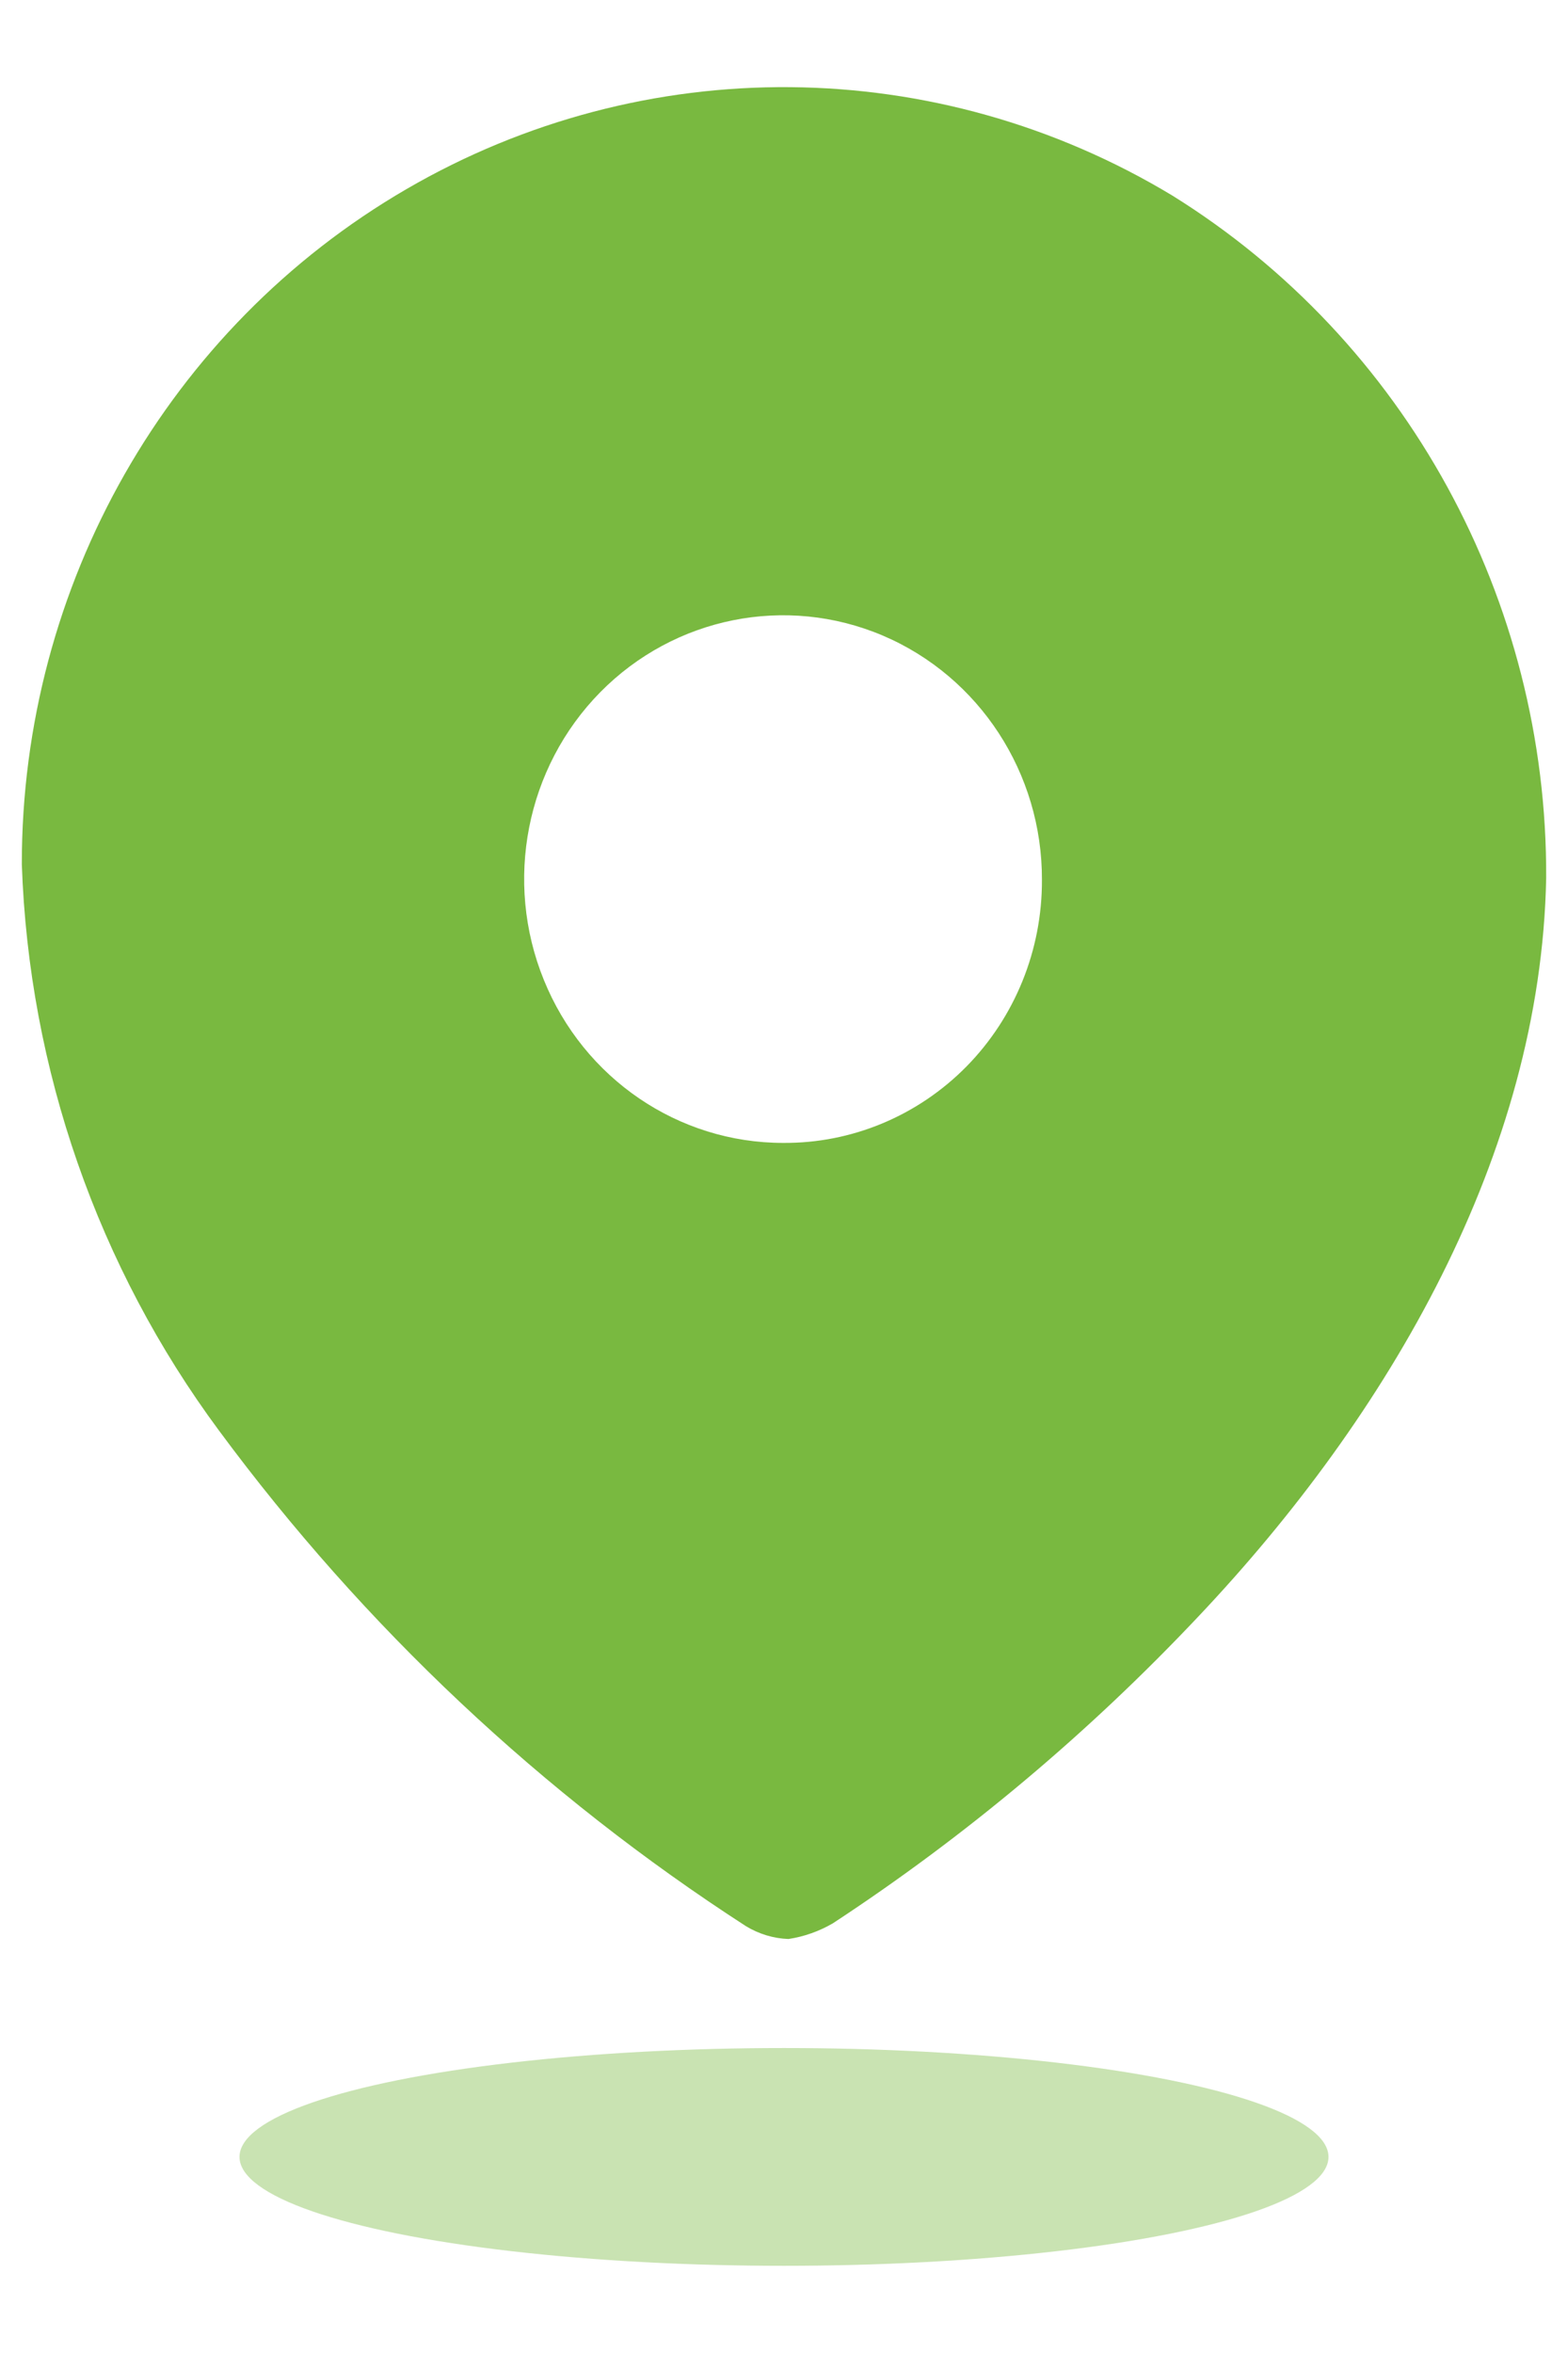
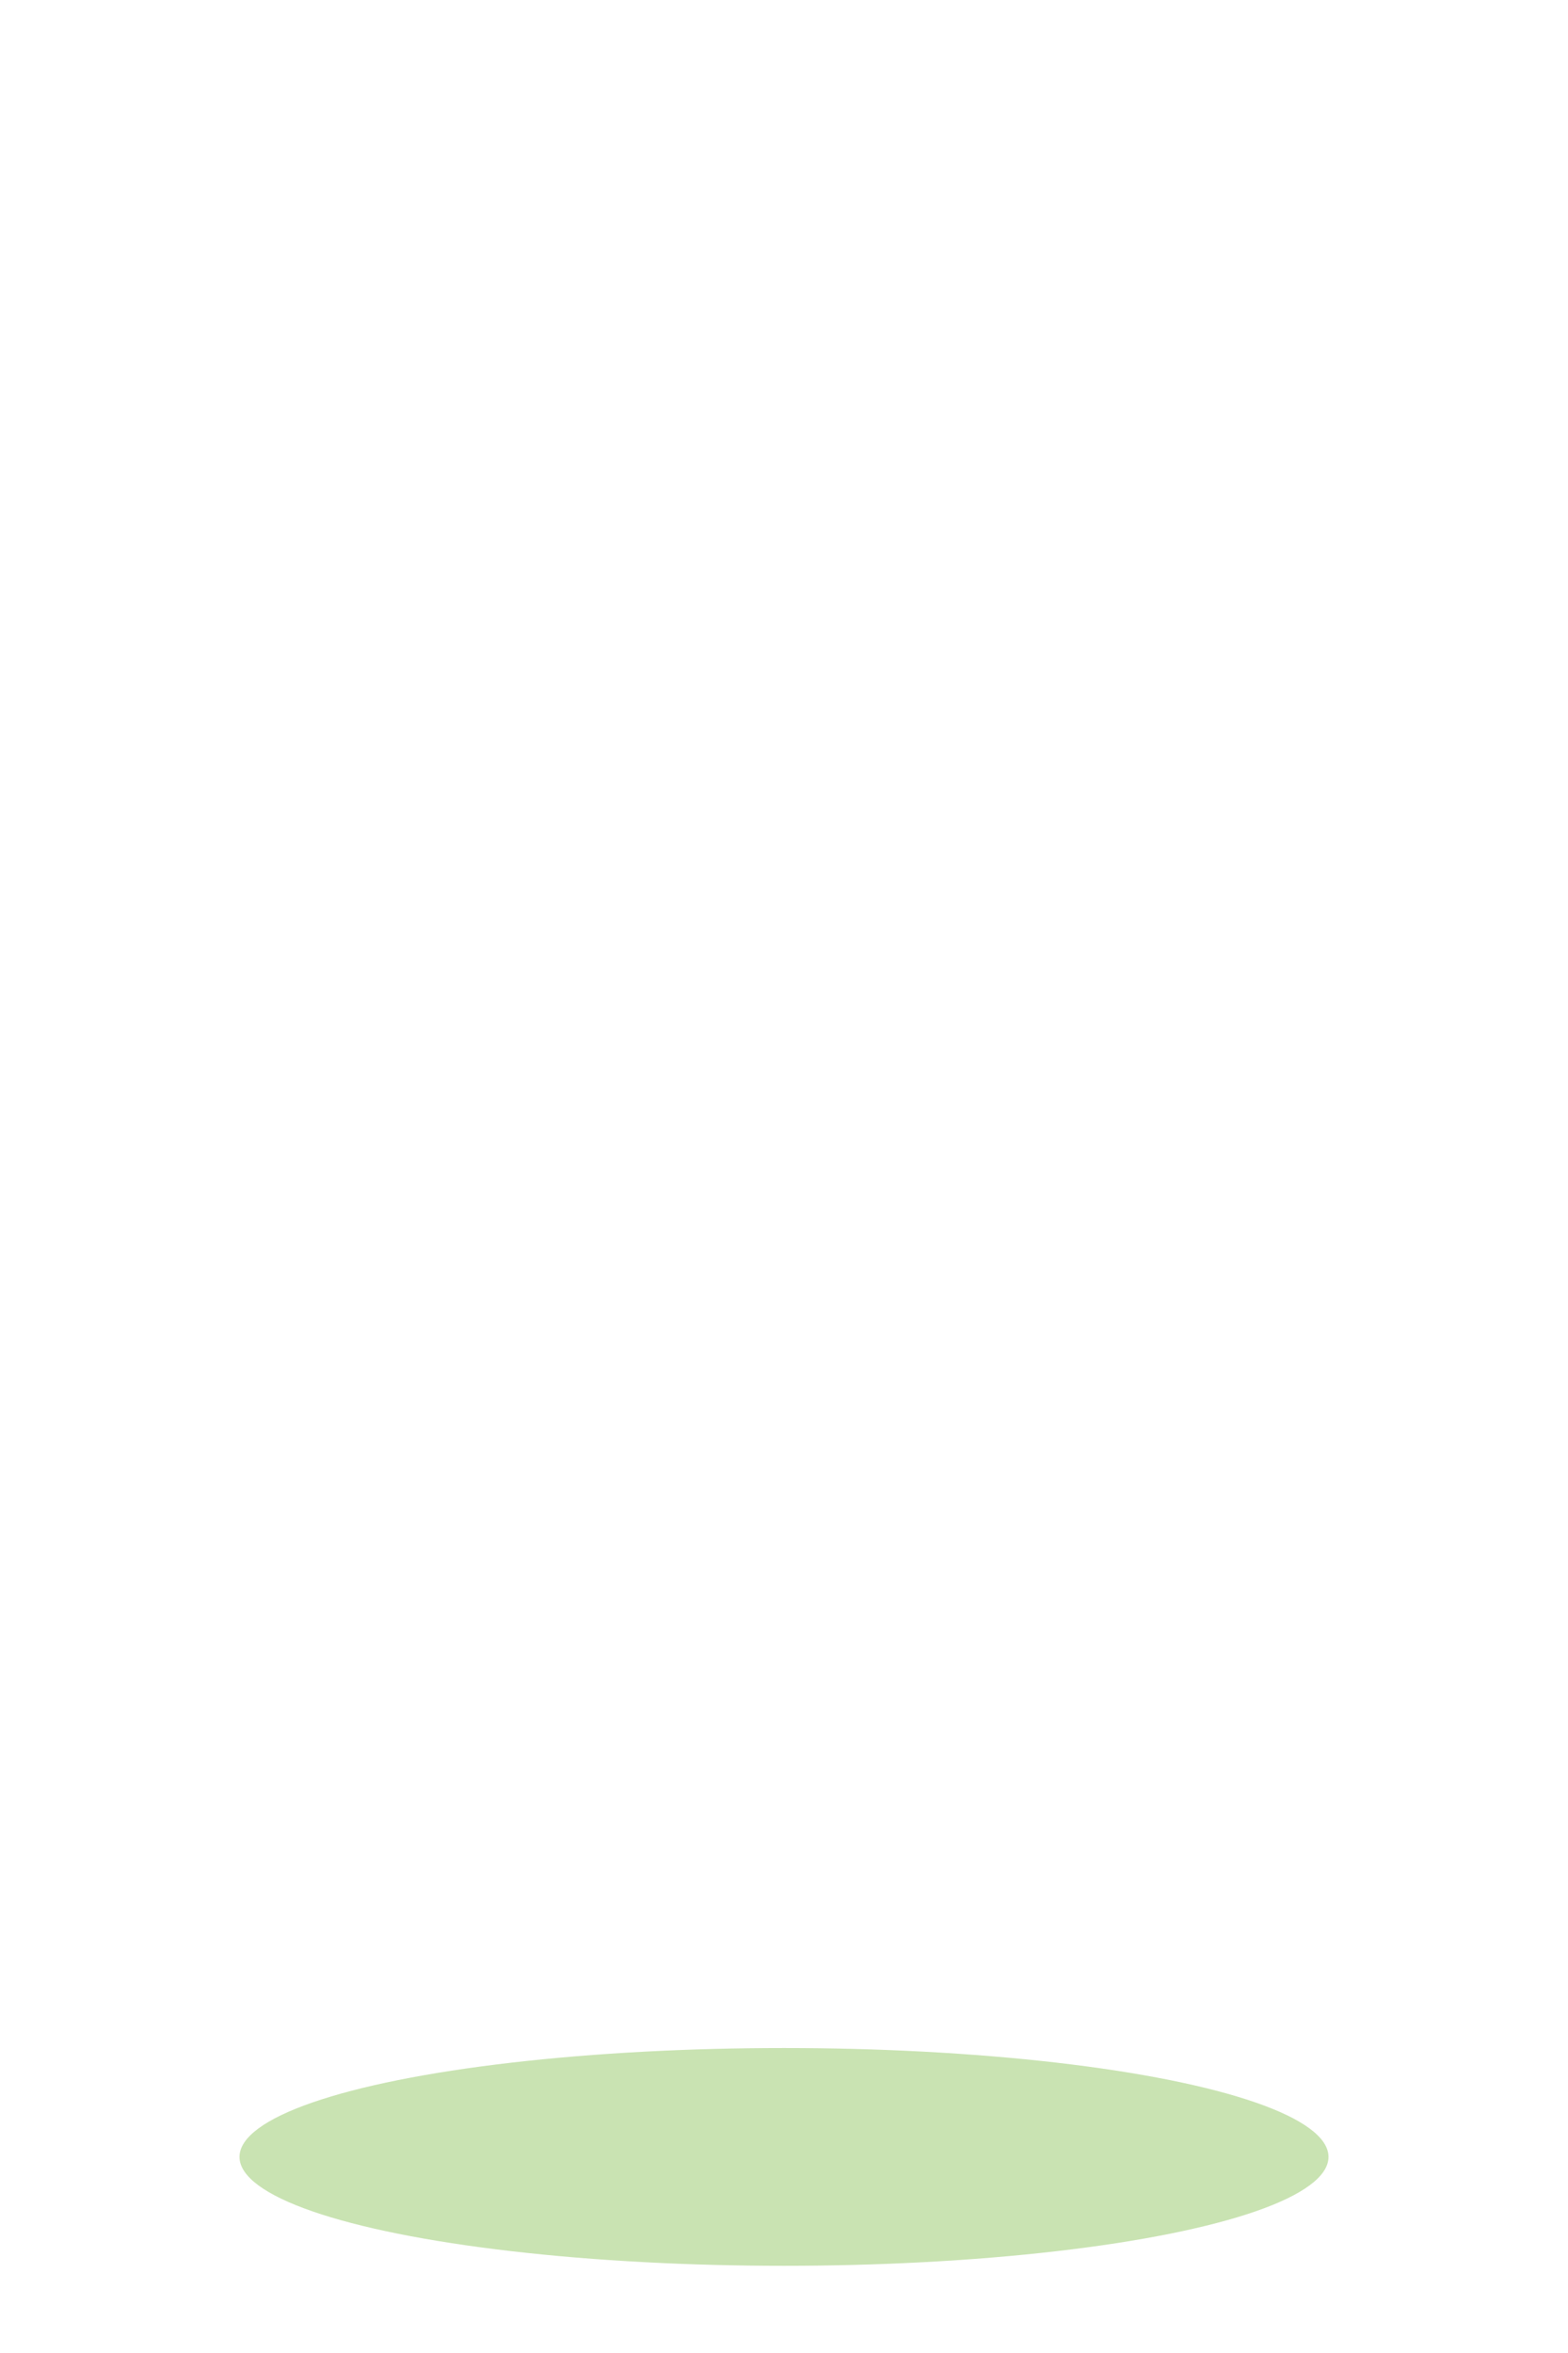
<svg xmlns="http://www.w3.org/2000/svg" width="12" height="18" viewBox="0 0 12 18" fill="none">
-   <path fill-rule="evenodd" clip-rule="evenodd" d="M3.11 1.447C4.93 0.389 7.168 0.408 8.972 1.496C10.758 2.606 11.843 4.587 11.833 6.718C11.791 8.835 10.628 10.825 9.173 12.364C8.333 13.255 7.394 14.044 6.374 14.713C6.269 14.774 6.154 14.815 6.034 14.833C5.92 14.829 5.808 14.795 5.709 14.735C4.152 13.729 2.786 12.445 1.677 10.945C0.749 9.693 0.221 8.18 0.167 6.612C0.165 4.477 1.289 2.505 3.11 1.447ZM4.162 7.496C4.468 8.251 5.191 8.743 5.993 8.743C6.518 8.747 7.023 8.537 7.396 8.159C7.768 7.781 7.976 7.267 7.974 6.732C7.977 5.915 7.496 5.177 6.756 4.862C6.016 4.548 5.162 4.719 4.594 5.295C4.026 5.872 3.855 6.741 4.162 7.496Z" fill="#79B940" />
  <ellipse opacity="0.4" cx="6" cy="16.5" rx="4.167" ry="0.833" fill="#79B940" />
</svg>